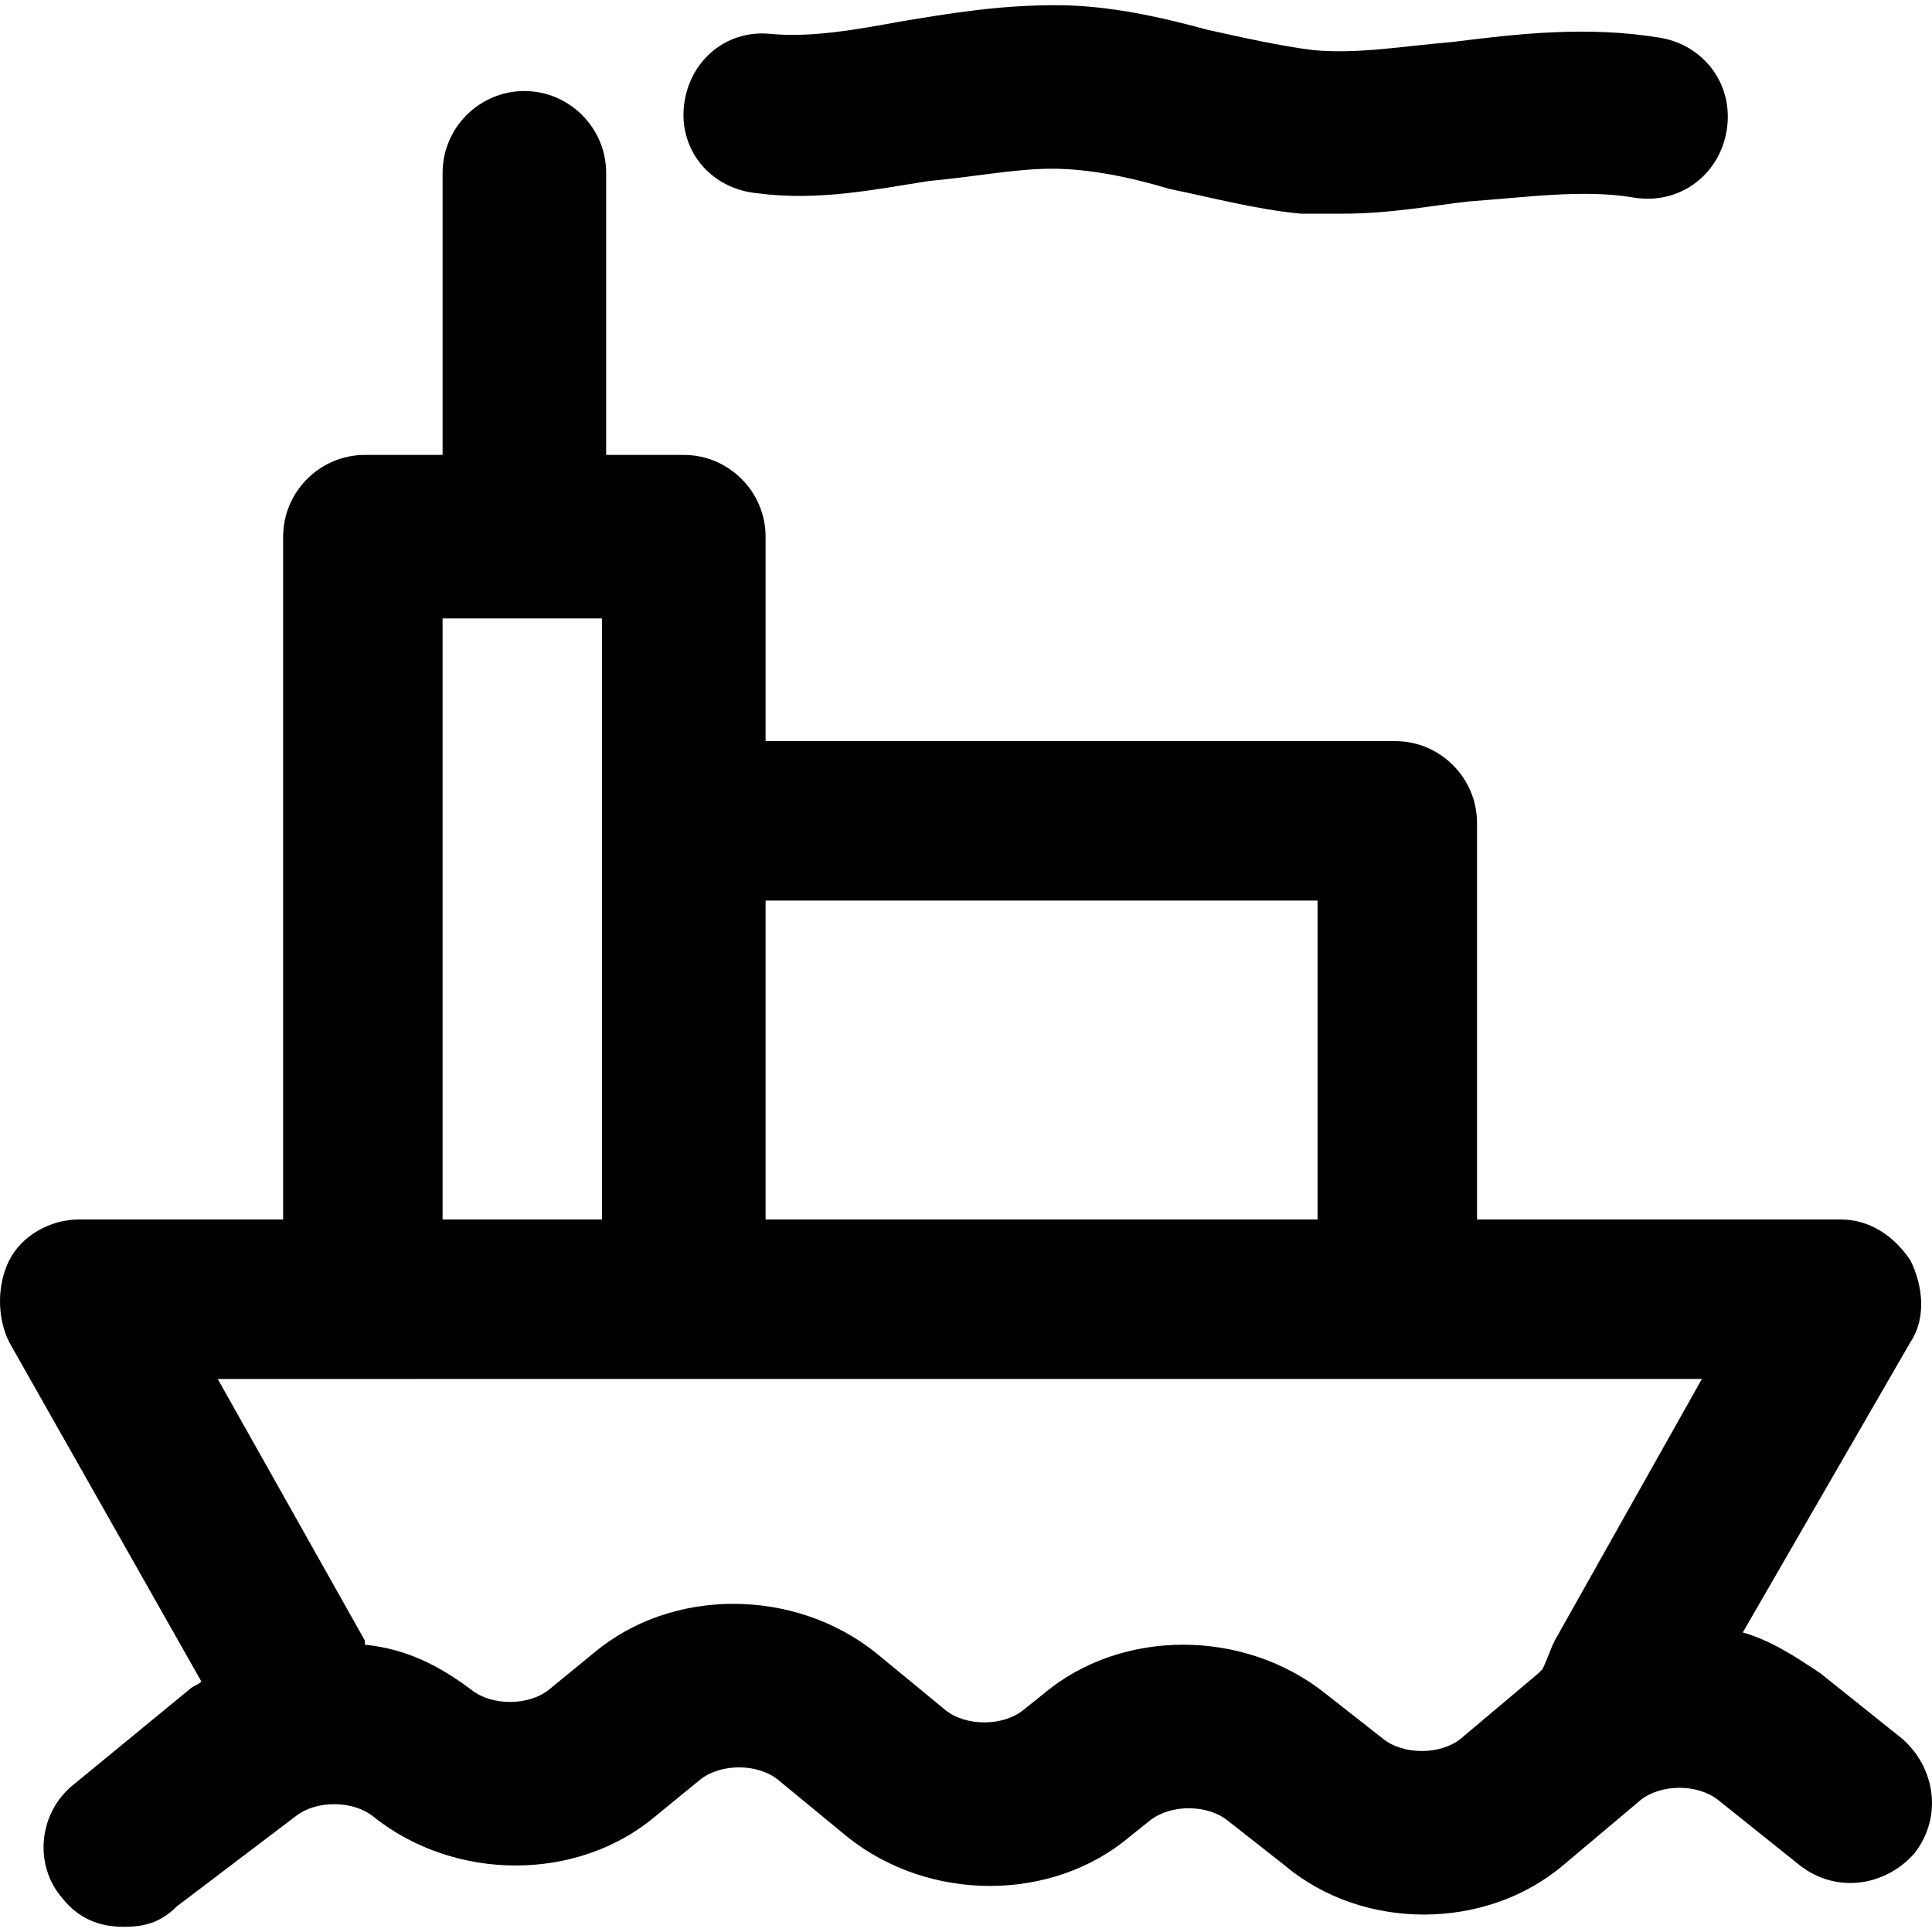
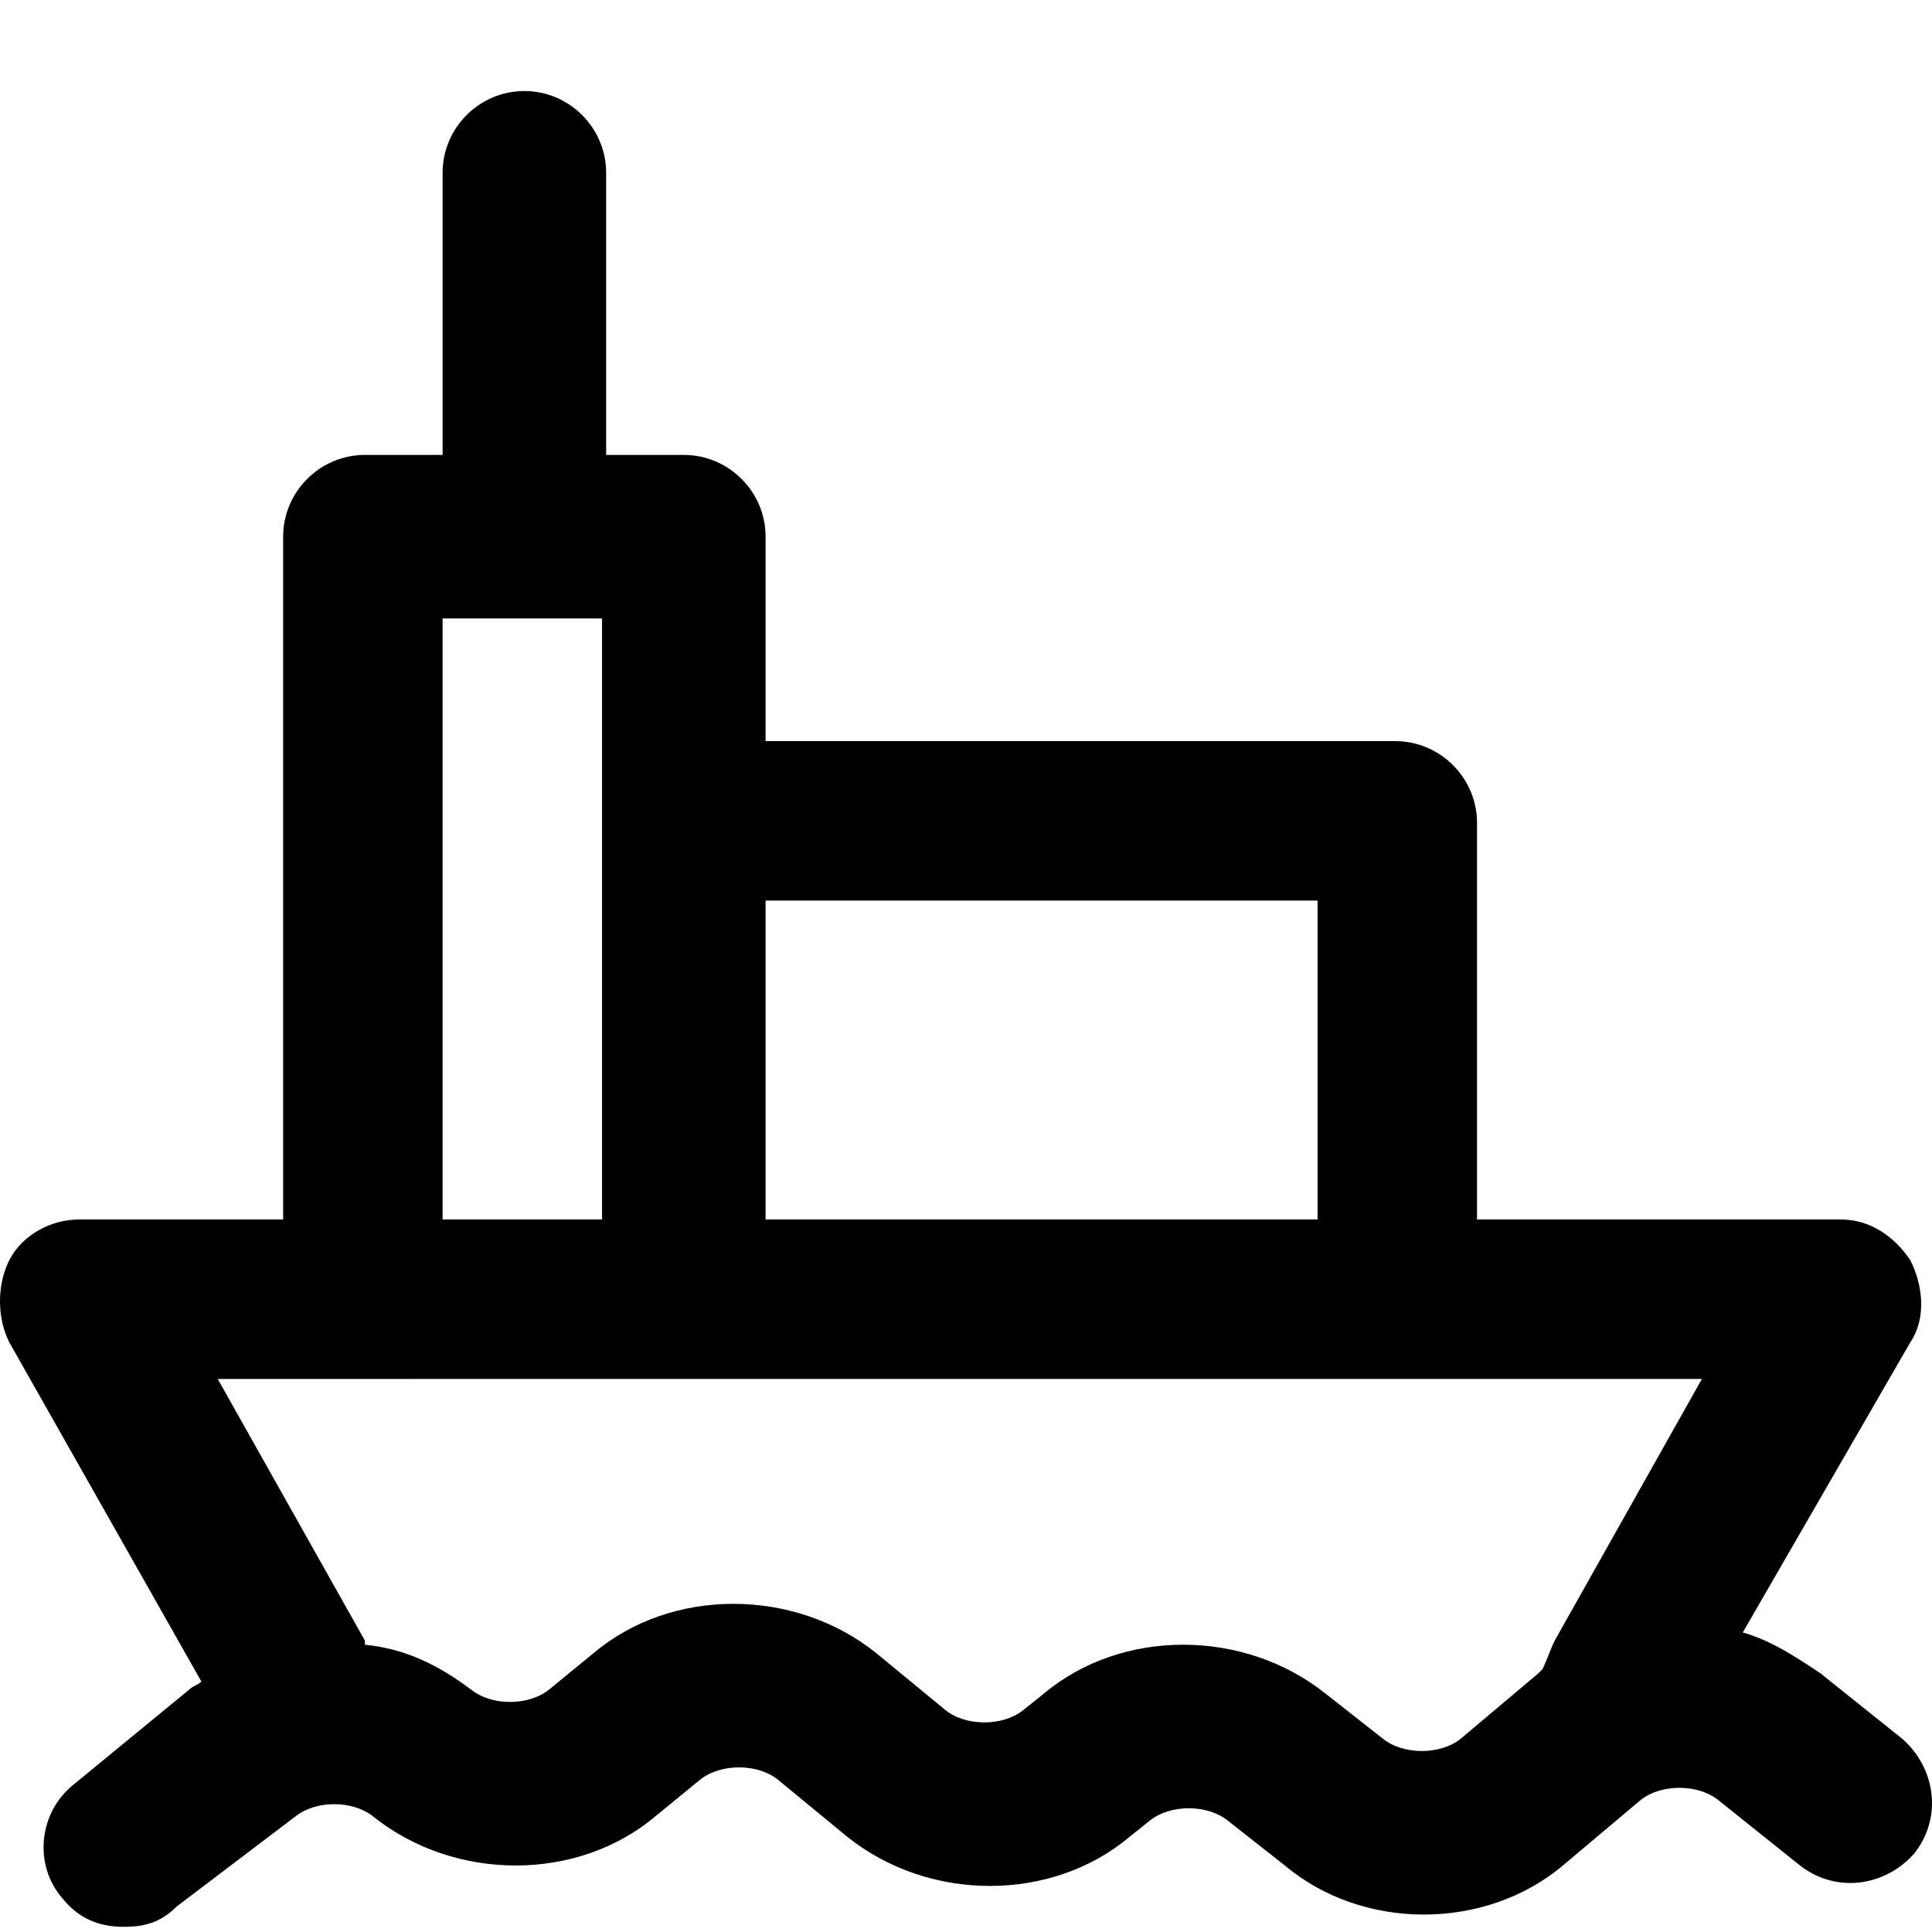
<svg xmlns="http://www.w3.org/2000/svg" version="1.1" id="Layer_1" x="0px" y="0px" viewBox="0 0 504.031 504.031" style="enable-background:new 0 0 504.031 504.031;" xml:space="preserve">
  <g>
    <g>
      <path d="M496.266,453.615l-21.333-17.067c-6.4-4.267-12.8-8.533-20.267-10.667l43.733-75.733c4.267-6.4,3.2-14.933,0-21.333    c-4.267-6.4-10.667-10.667-18.133-10.667h-94.933V214.682c0-11.733-9.6-21.333-21.333-21.333H199.733v-53.333    c0-11.733-9.6-21.333-21.333-21.333h-20.267v-73.6c0-11.733-9.6-21.333-21.333-21.333s-21.333,9.6-21.333,21.333v73.6H95.2    c-11.733,0-21.333,9.6-21.333,21.333v178.133H20.533c-7.467,0-14.933,4.267-18.133,10.667c-3.2,6.4-3.2,14.933,0,21.333    l50.133,88.533c-1.067,1.067-2.133,1.067-3.2,2.133l-29.867,24.533c-9.6,7.467-10.667,21.333-3.2,29.867    c4.267,5.333,9.6,7.467,16,7.467c5.333,0,9.6-1.067,13.867-5.333l30.933-23.467c5.333-4.267,14.933-4.267,20.267,0    c21.333,17.067,53.333,17.067,73.6,0l11.733-9.6c5.333-4.267,14.933-4.267,20.267,0l18.133,14.933    c21.333,17.067,53.333,17.067,73.6,0l5.333-4.267c5.333-4.267,14.933-4.267,20.267,0l14.933,11.733    c20.267,17.067,52.267,17.067,72.533,0L428,469.615c5.333-4.267,14.933-4.267,20.267,0l21.333,17.067    c9.6,7.467,22.4,5.333,29.867-3.2C506.933,473.882,504.8,461.082,496.266,453.615z M199.733,234.949h144v83.2h-144V234.949z     M115.466,161.349h41.6v156.8h-41.6V161.349z M405.6,428.015c-1.067,2.133-2.133,5.333-3.2,7.467l-1.067,1.067l-20.267,17.067    c-5.333,4.267-14.933,4.267-20.267,0l-14.933-11.733c-21.333-17.067-53.333-17.067-73.6,0l-5.333,4.267    c-5.333,4.267-14.933,4.267-20.267,0l-18.133-14.933c-21.333-17.067-53.333-17.067-73.6,0l-11.733,9.6    c-5.333,4.267-14.933,4.267-20.267,0c-8.533-6.4-17.067-10.667-27.733-11.733v-1.067l-38.4-68.267H444L405.6,428.015z" />
    </g>
  </g>
  <g>
    <g>
-       <path d="M433.333,9.883c-19.2-3.2-37.333-1.067-54.4,1.067c-12.8,1.067-24.533,3.2-36.267,2.133    c-8.533-1.067-18.133-3.2-27.733-5.333c-11.733-3.2-25.6-6.4-39.467-6.4c-14.933,0-27.733,2.133-40.533,4.267    c-11.733,2.133-23.467,4.267-34.133,3.2c-11.733-1.067-21.333,7.467-22.4,19.2c-1.066,11.733,7.467,21.333,19.2,22.4    c16,2.133,30.933-1.067,44.8-3.2c11.733-1.067,22.4-3.2,32-3.2c9.6,0,20.267,2.133,30.933,5.333    c10.667,2.133,22.4,5.333,34.133,6.4c4.267,0,7.467,0,10.667,0c12.8,0,23.467-2.133,33.067-3.2    c14.933-1.067,29.867-3.2,42.667-1.067c11.733,2.133,22.4-5.333,24.533-17.067C452.533,22.682,445.067,12.016,433.333,9.883z" />
-     </g>
+       </g>
  </g>
  <g>
</g>
  <g>
</g>
  <g>
</g>
  <g>
</g>
  <g>
</g>
  <g>
</g>
  <g>
</g>
  <g>
</g>
  <g>
</g>
  <g>
</g>
  <g>
</g>
  <g>
</g>
  <g>
</g>
  <g>
</g>
  <g>
</g>
</svg>